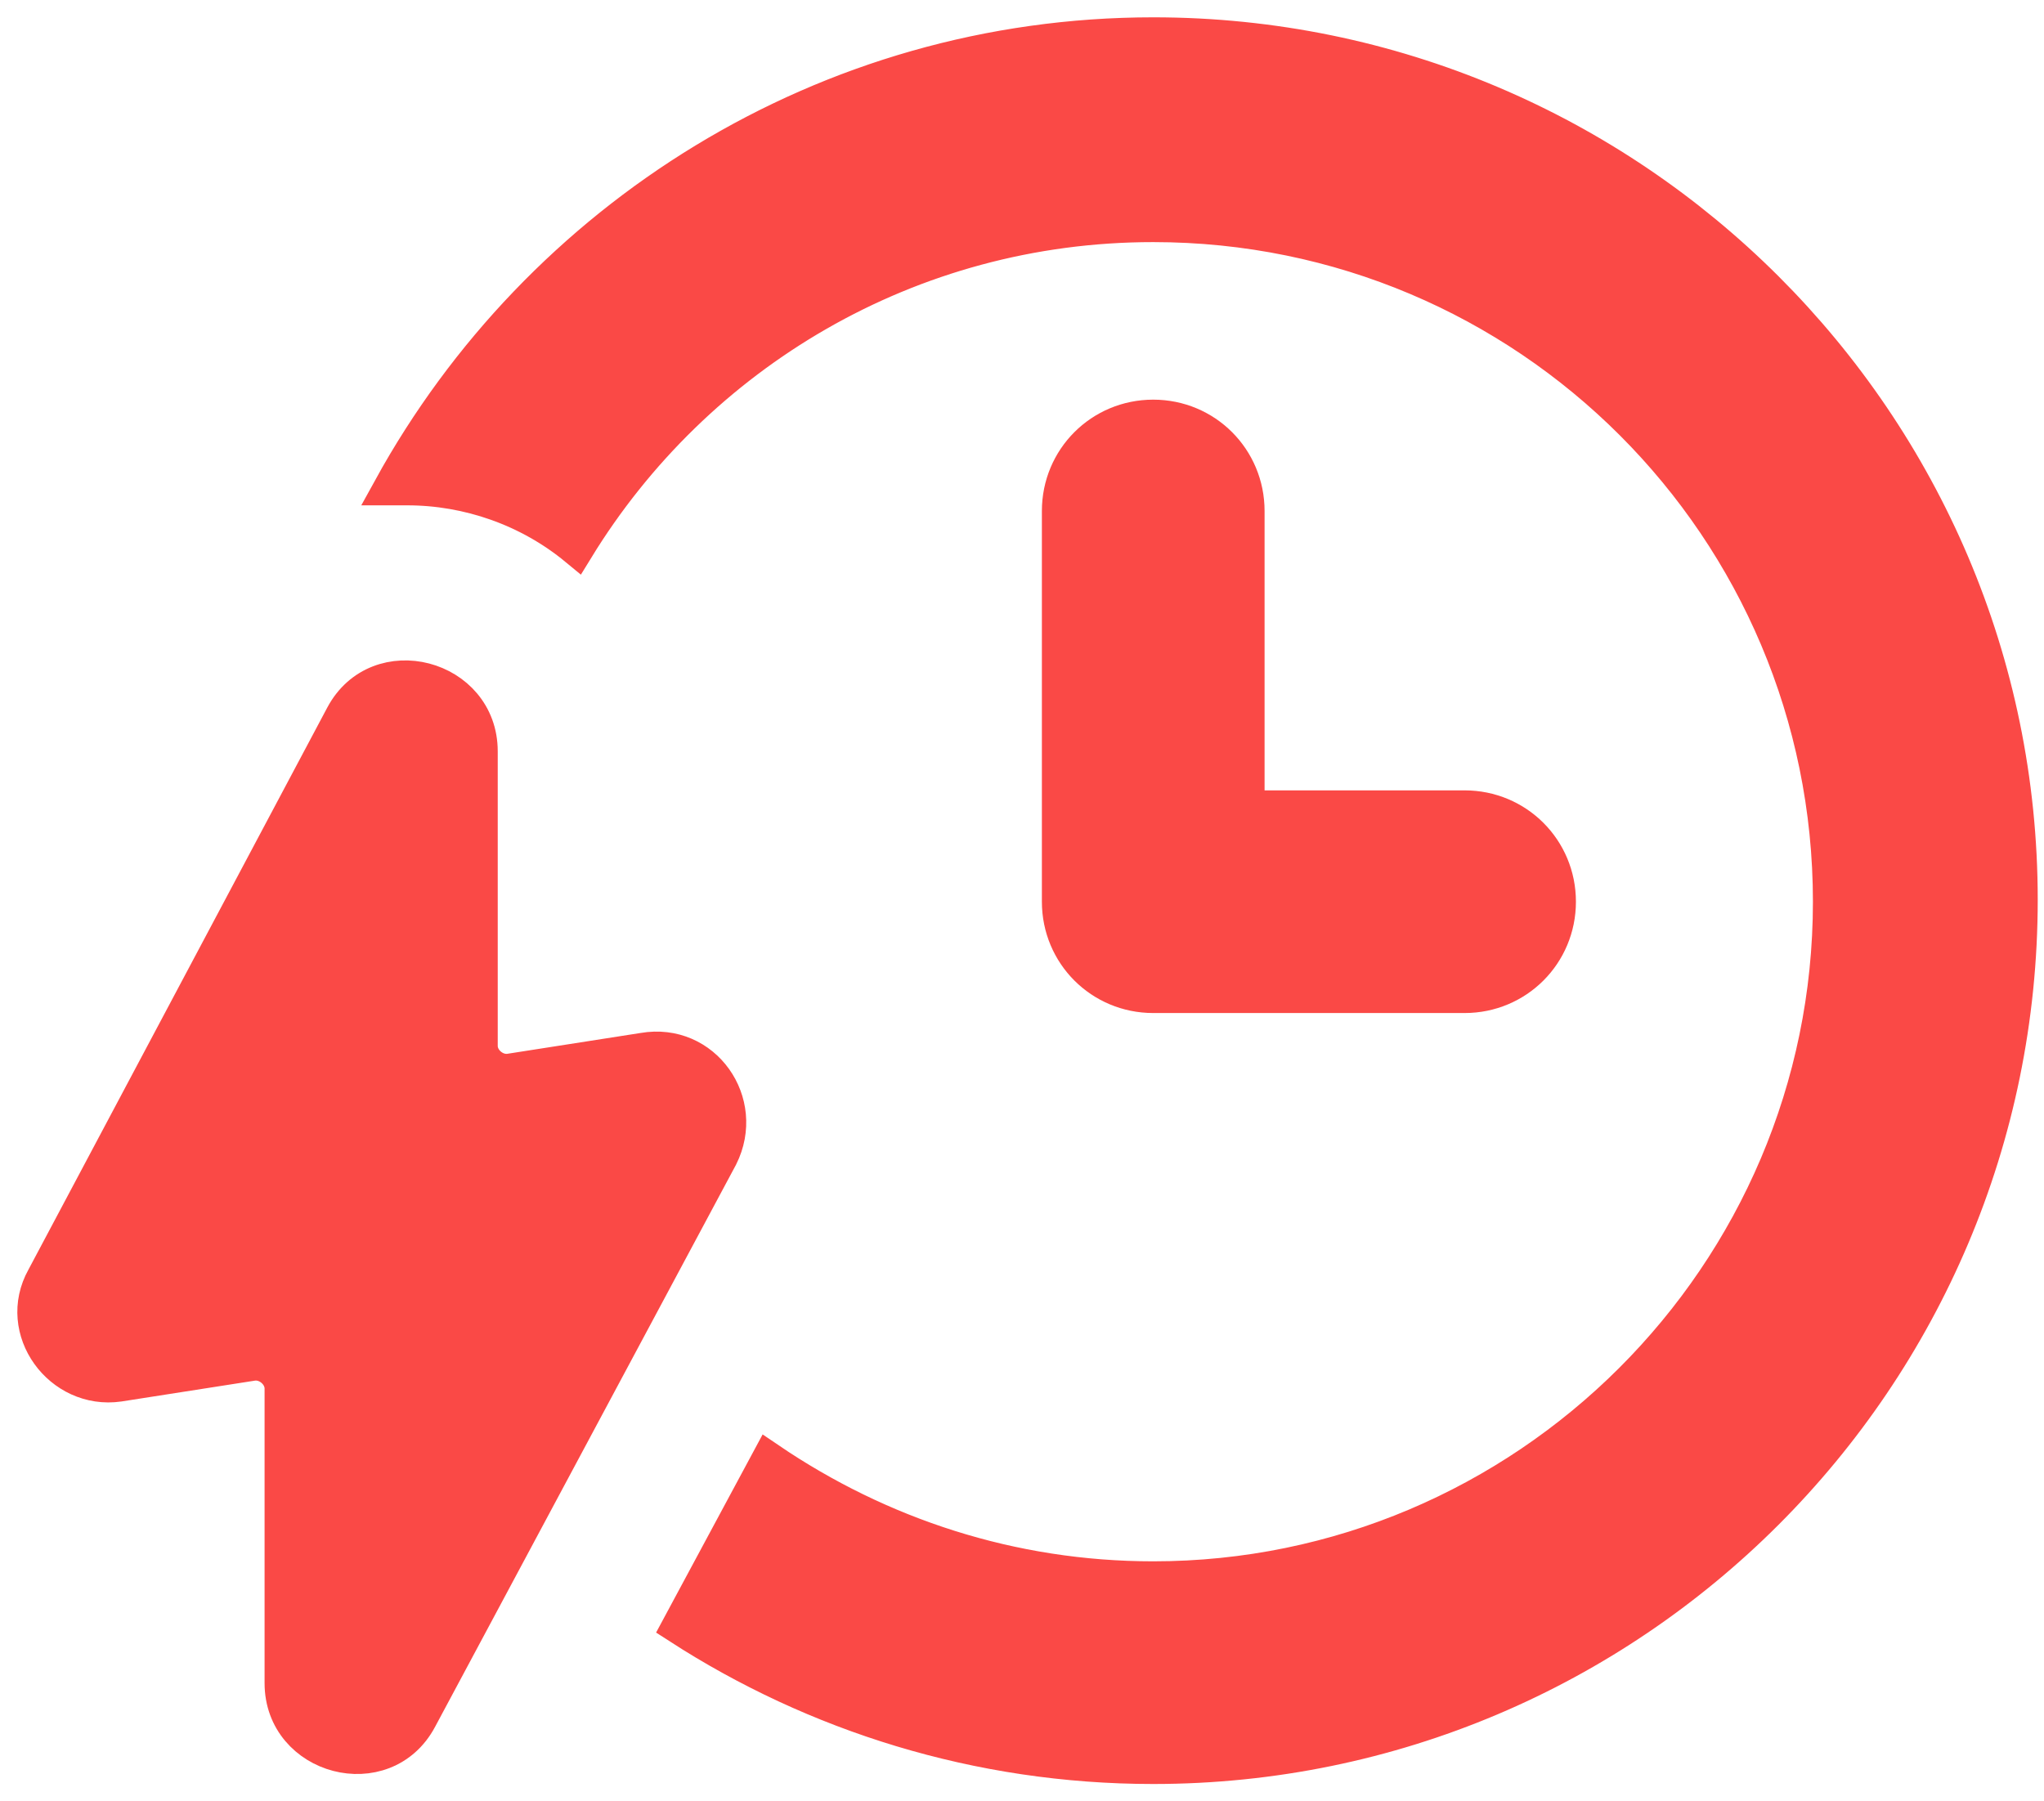
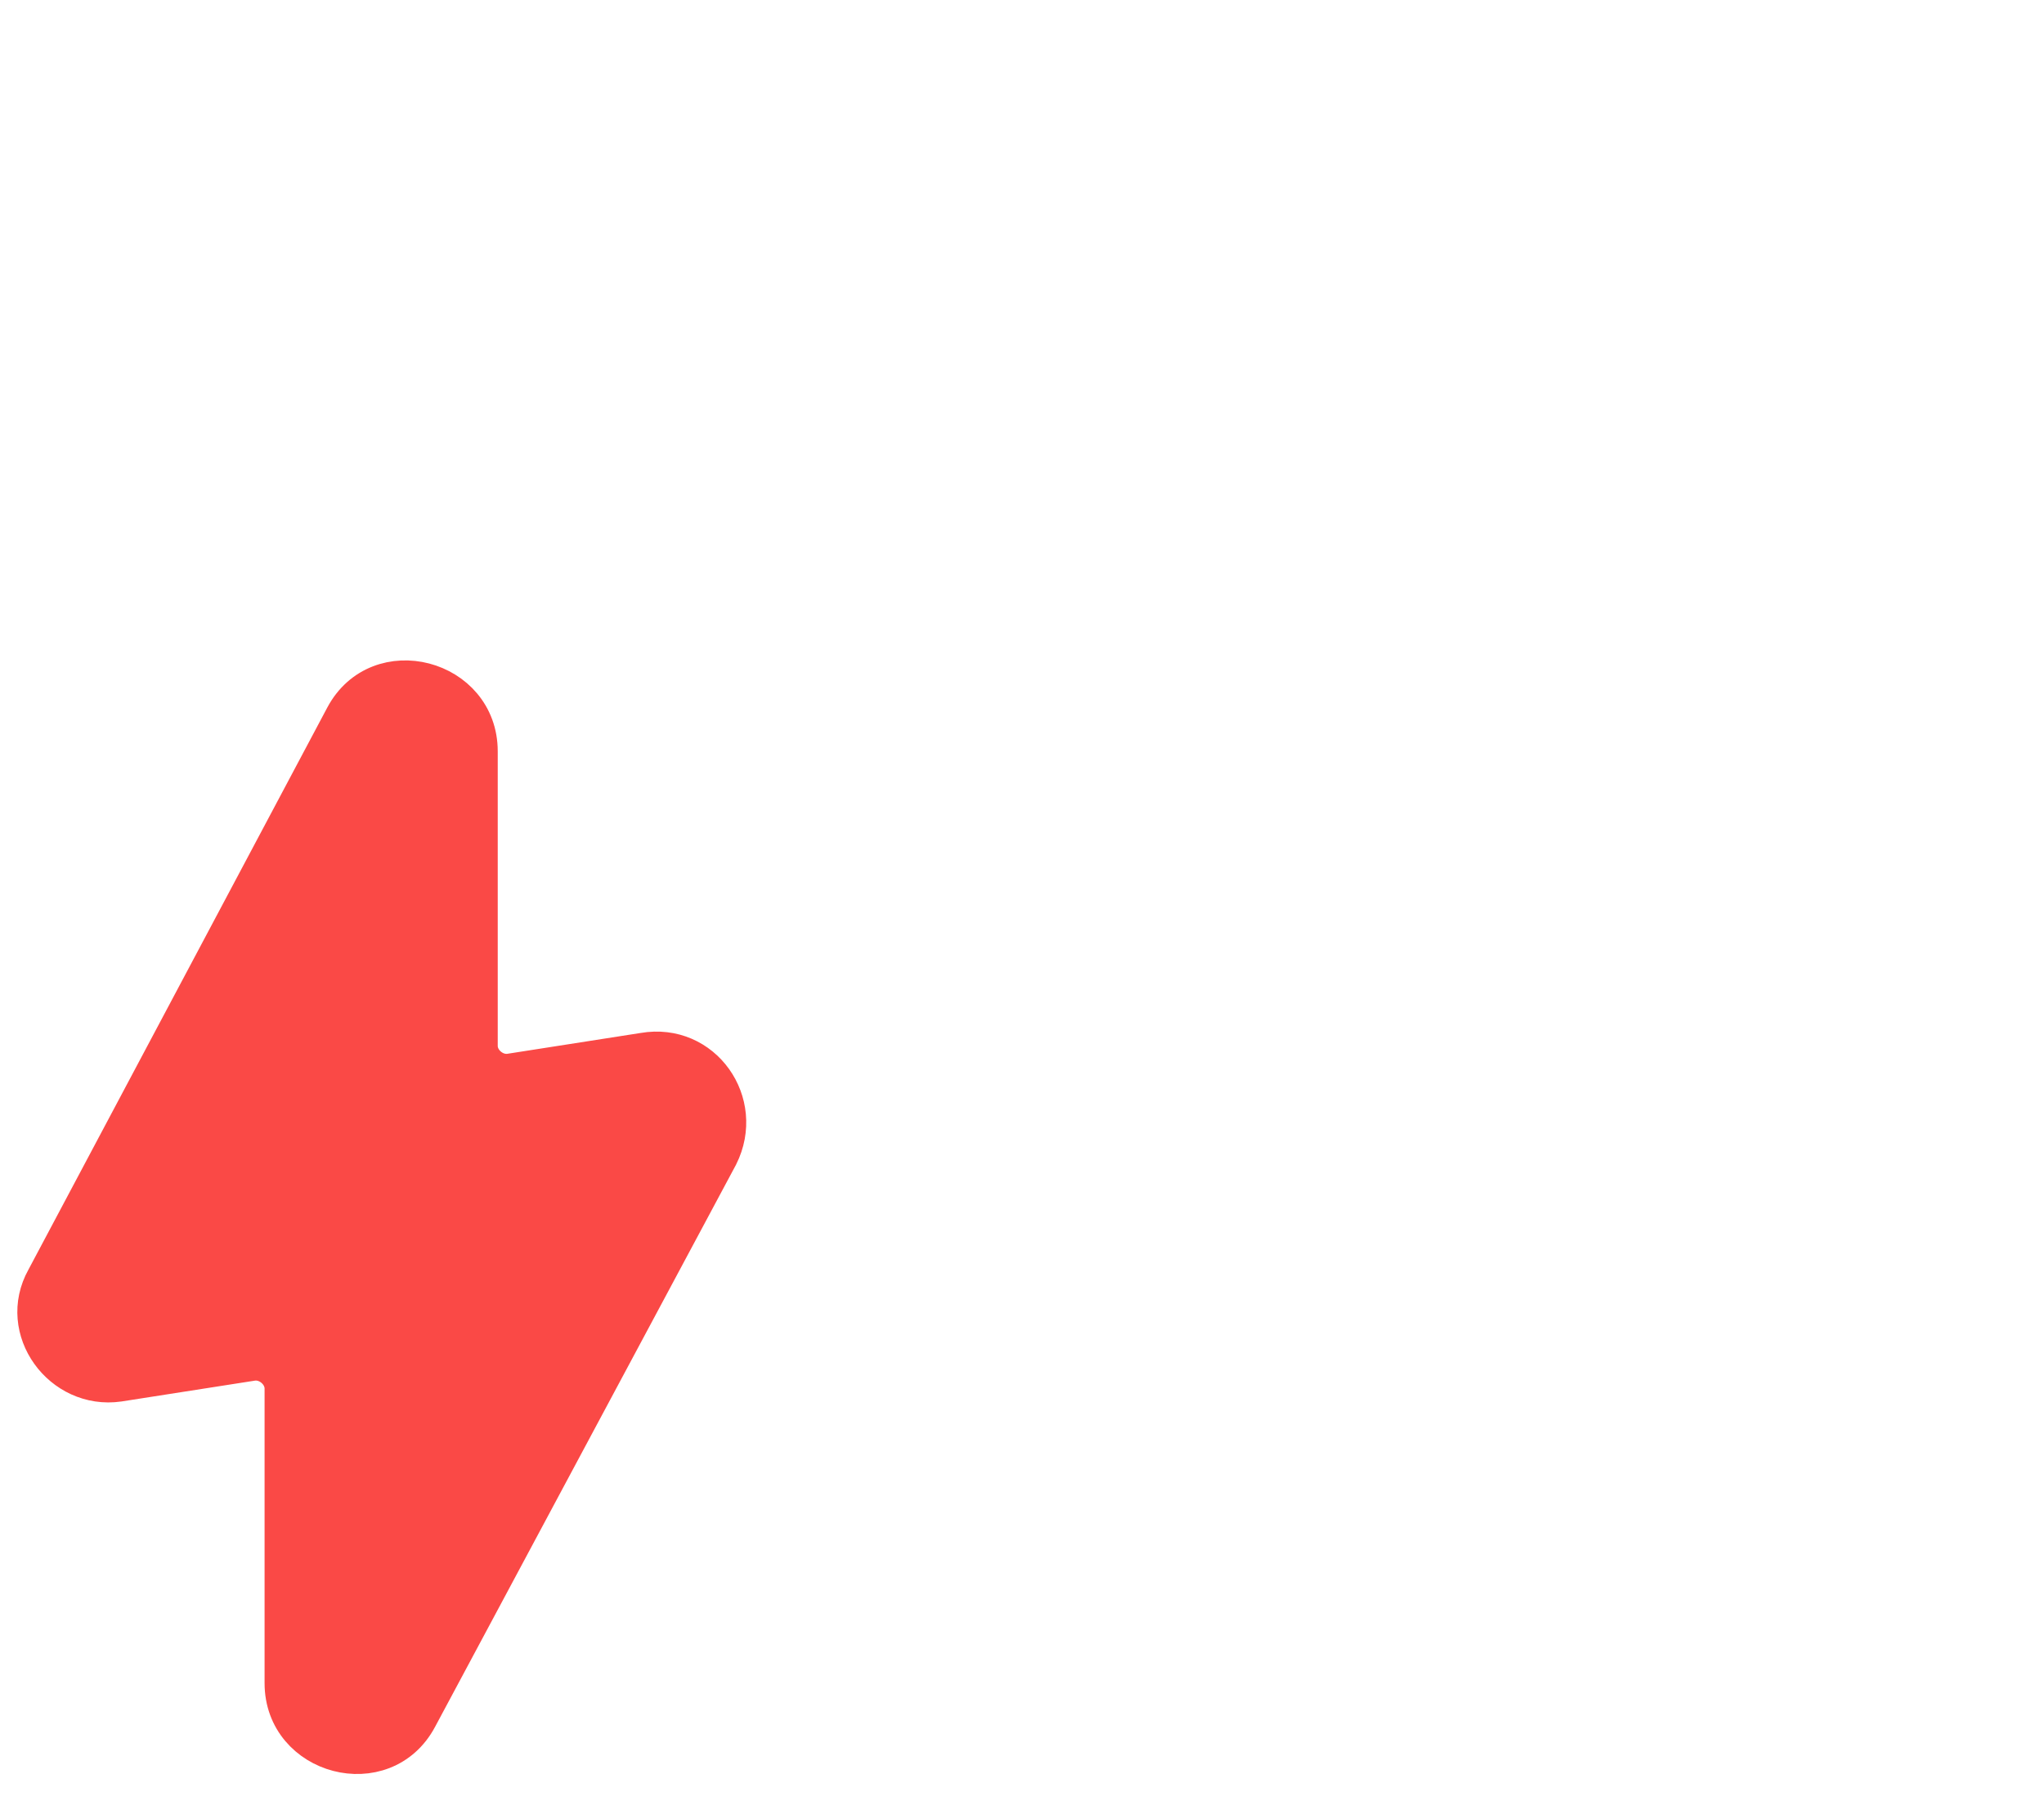
<svg xmlns="http://www.w3.org/2000/svg" width="59" height="52" viewBox="0 0 59 52" fill="none">
-   <path d="M33.288 1C23.819 1 15.556 6.308 11.274 14.088H11.756C13.505 14.088 15.255 14.692 16.642 15.837C20.08 10.228 26.232 6.489 33.288 6.489C44.084 6.489 52.83 15.234 52.83 26.03C52.83 36.826 44.024 45.572 33.288 45.572C29.187 45.572 25.387 44.305 22.191 42.134L19.597 46.959C23.517 49.492 28.222 51 33.288 51C47.1 51 58.319 39.782 58.319 25.97C58.318 12.218 47.1 1 33.288 1L33.288 1Z" fill="#FA4946" stroke="#FA4946" />
-   <path d="M33.288 12.037C31.78 12.037 30.574 13.244 30.574 14.751L30.574 26.03C30.574 27.538 31.78 28.744 33.288 28.744H42.275C43.783 28.744 44.989 27.538 44.989 26.03C44.989 24.522 43.783 23.316 42.275 23.316H36.002V14.752C36.002 13.244 34.796 12.037 33.288 12.037L33.288 12.037Z" fill="#FA4946" stroke="#FA4946" />
  <path d="M18.572 30.313L14.712 30.916C14.289 30.976 13.867 30.615 13.867 30.193V21.688C13.867 19.517 10.912 18.733 9.887 20.663L1.262 36.887C0.417 38.395 1.744 40.205 3.433 39.963L7.293 39.36C7.715 39.3 8.137 39.662 8.137 40.084V48.588C8.137 50.759 11.093 51.543 12.118 49.613L20.803 33.389C21.587 31.821 20.321 30.012 18.572 30.313V30.313Z" fill="#FA4946" stroke="#FA4946" />
</svg>